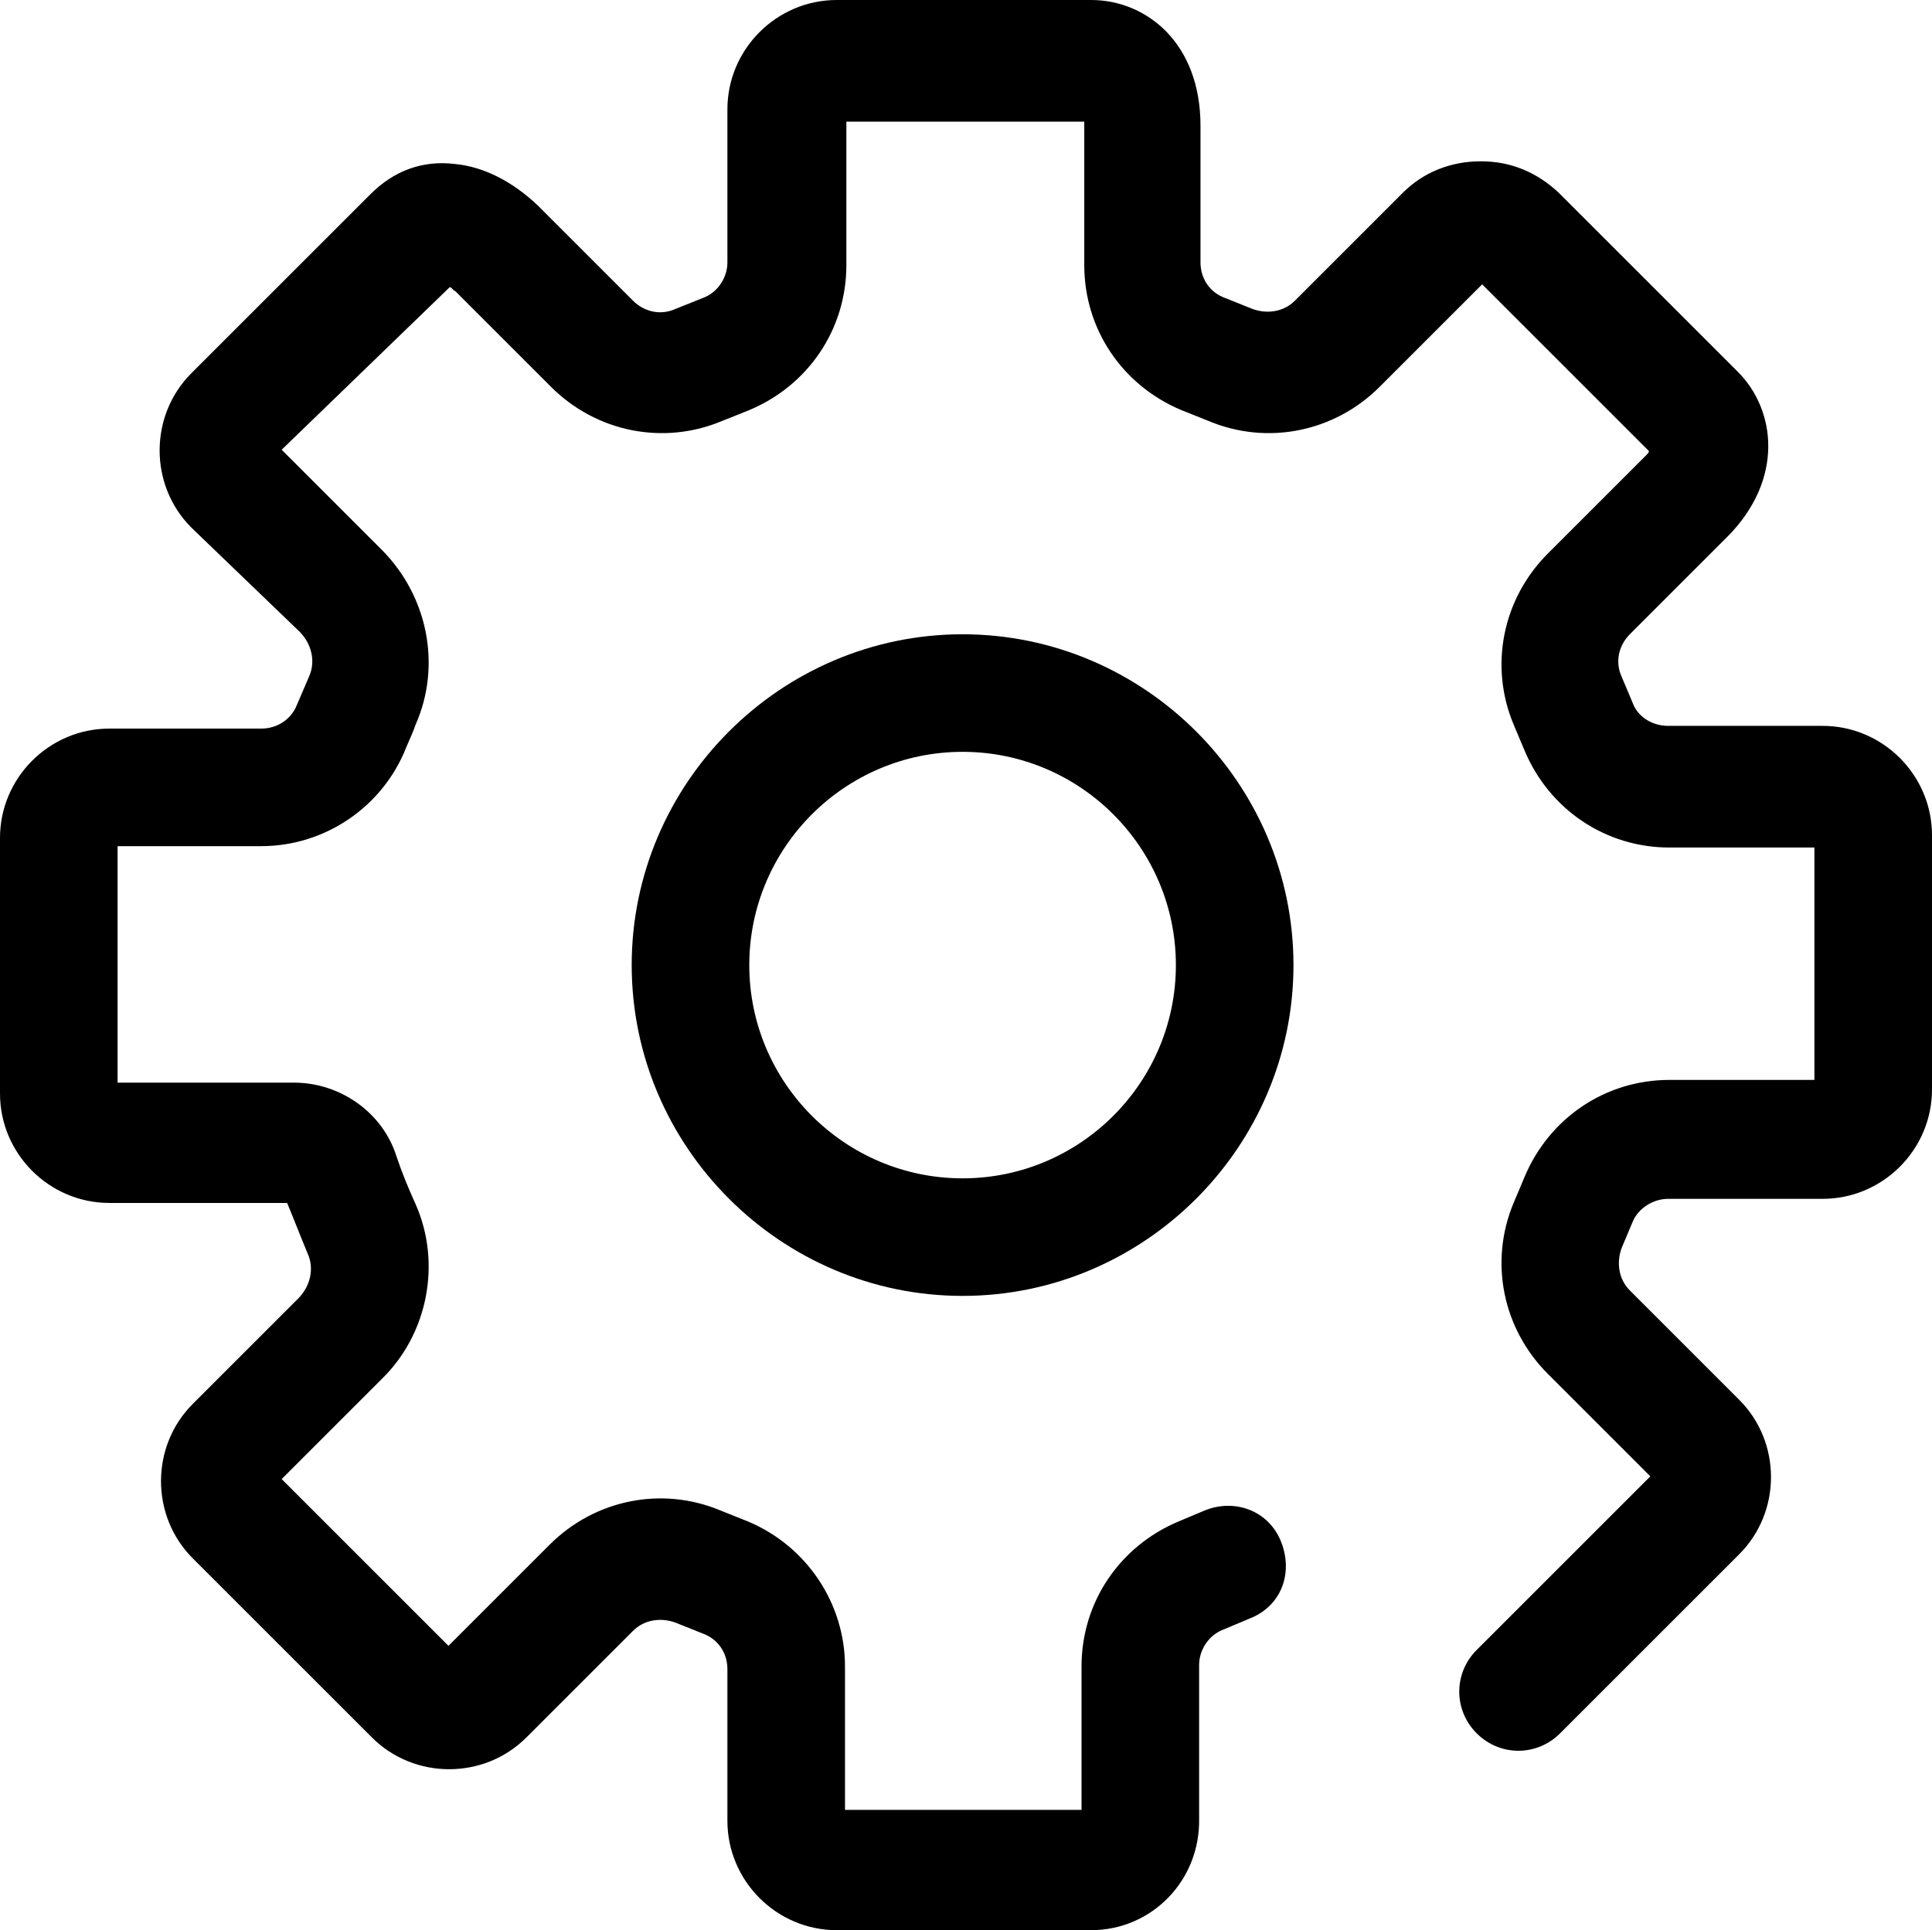
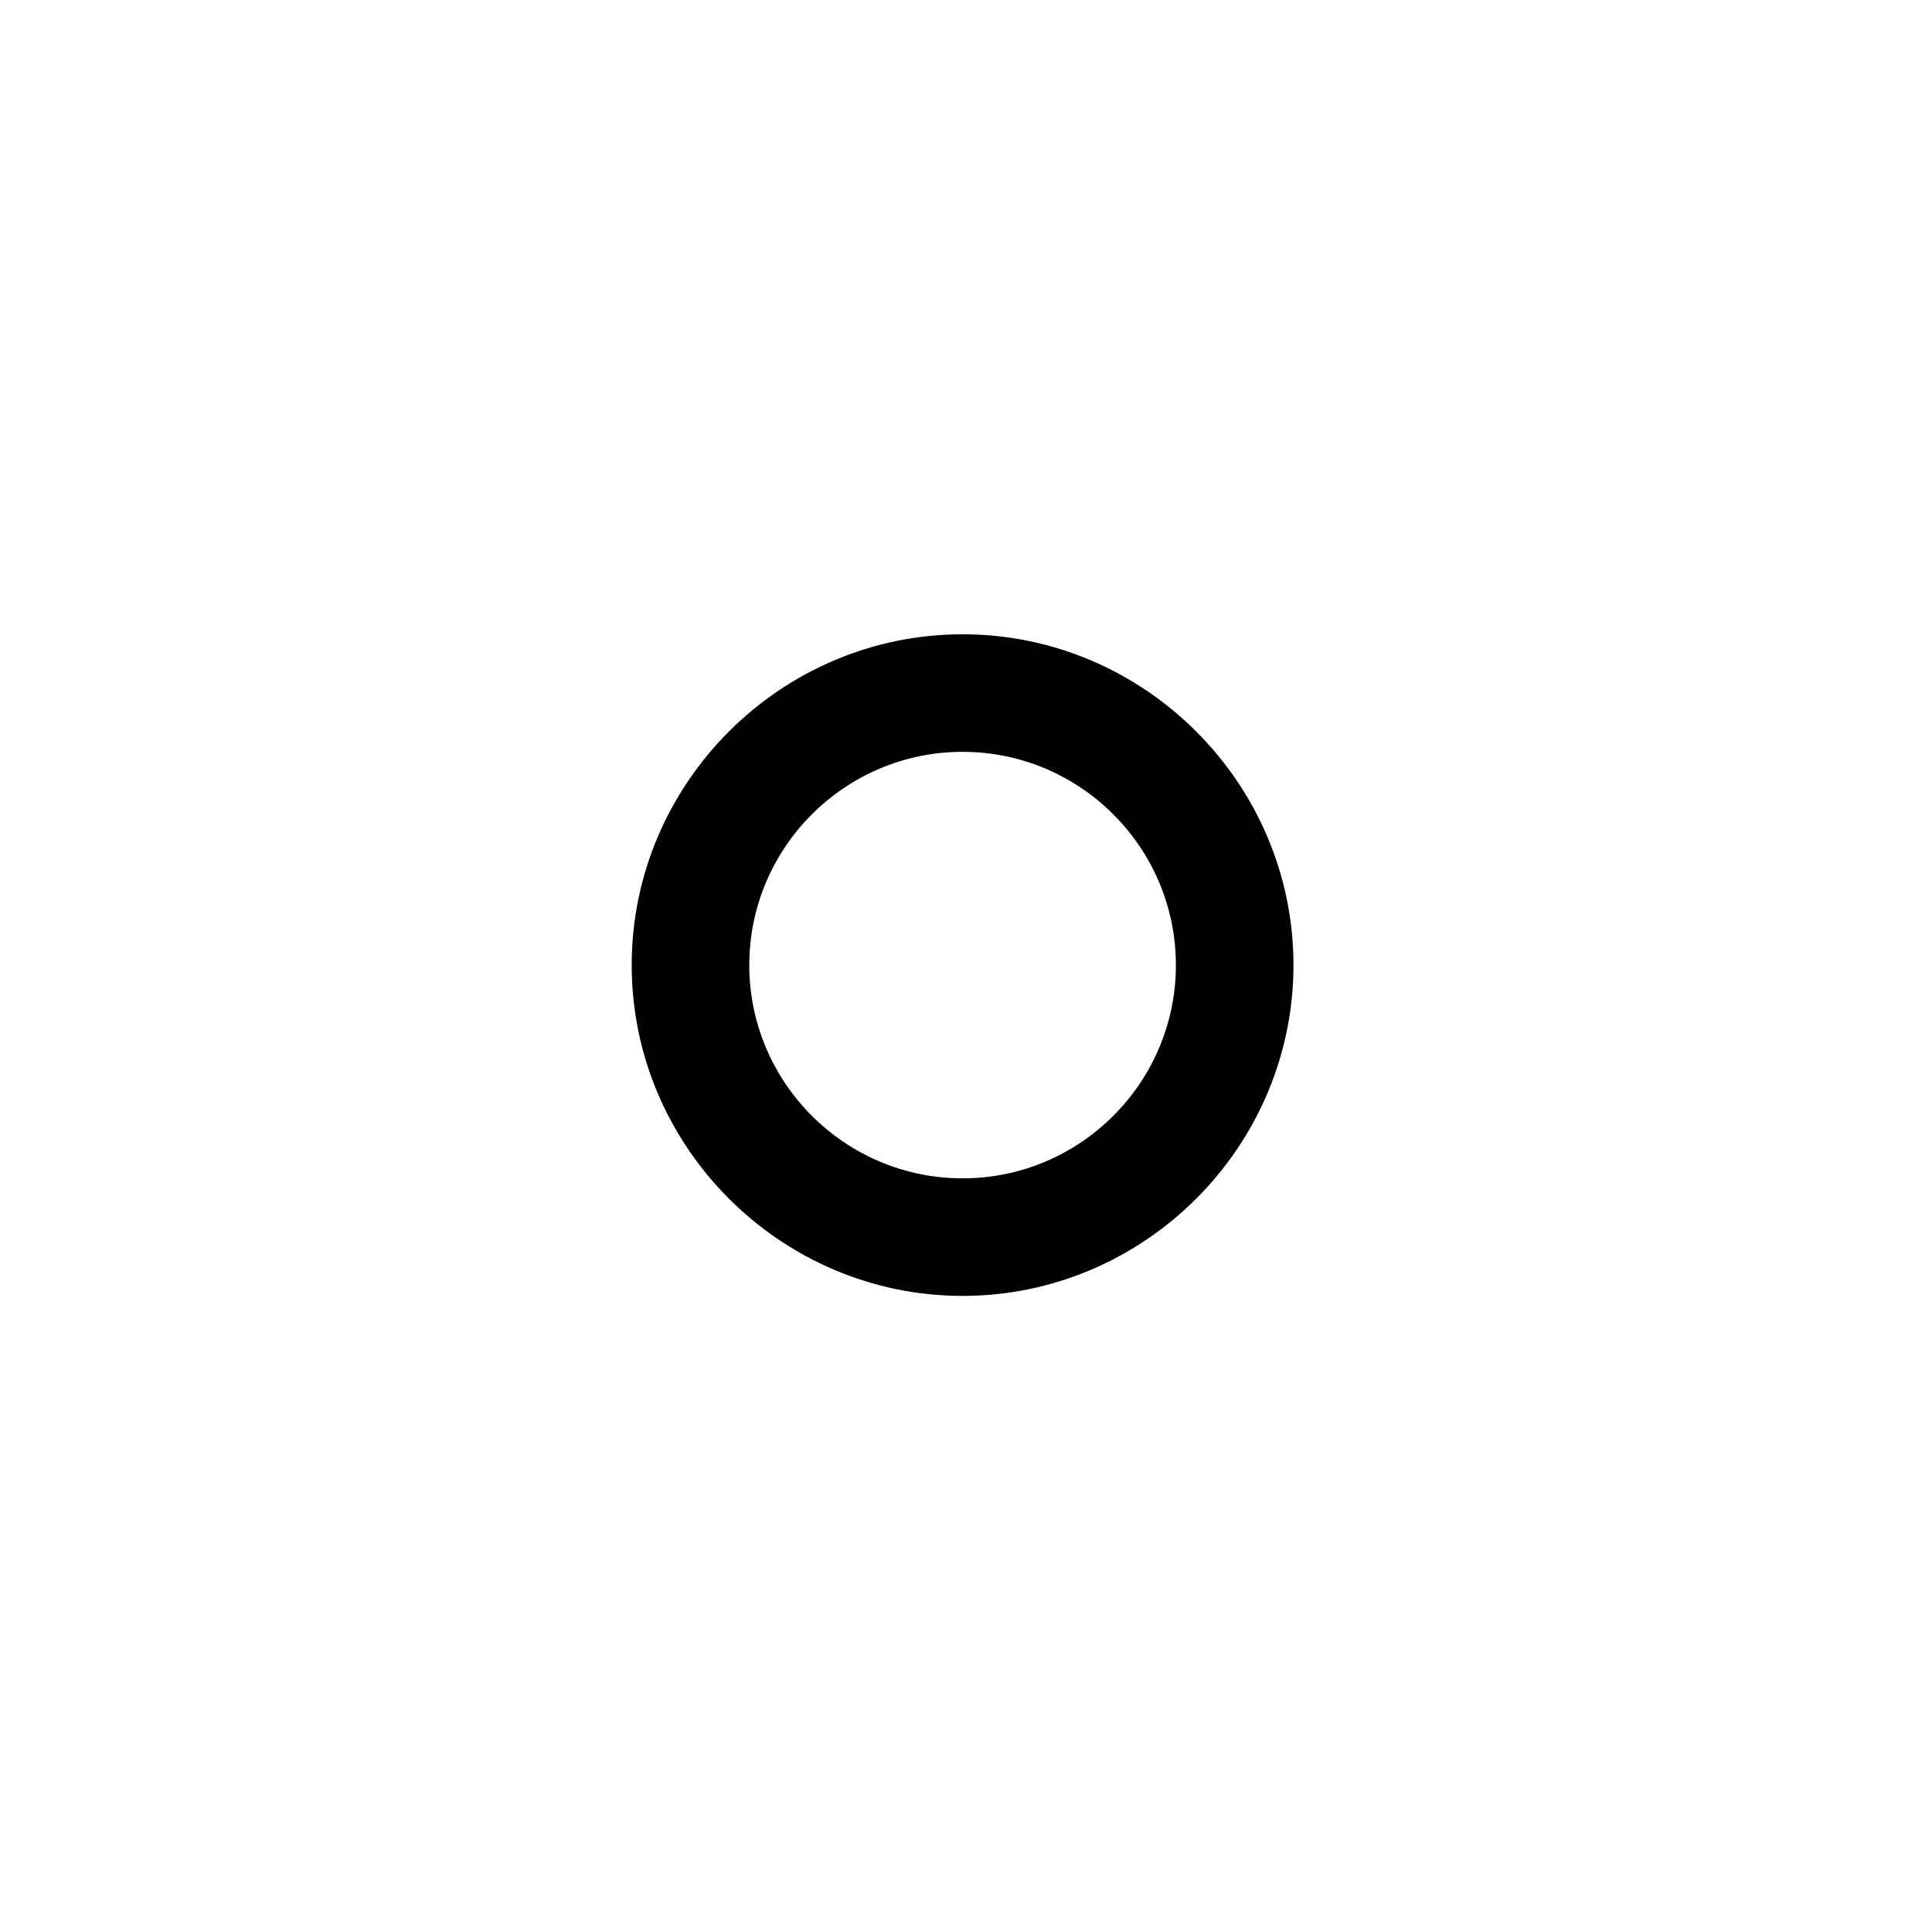
<svg xmlns="http://www.w3.org/2000/svg" version="1.1" viewBox="0 0 141.3 141.2">
  <g>
    <g id="Layer_1">
      <g>
-         <path d="M79.8,141.2h-18.6c-4.4,0-8-3.6-8-8v-11.1c0-1.2-.7-2.2-1.8-2.6l-2-.8c-1.1-.4-2.3-.2-3.1.6l-7.8,7.8c-3.1,3.1-8.2,3.1-11.3,0l-13.1-13.1c-3.1-3.1-3.1-8.2,0-11.3l7.7-7.7c.9-.9,1.2-2.2.7-3.3-.5-1.2-1-2.5-1.5-3.7h-13c-4.4,0-8-3.6-8-8v-18.7c0-4.4,3.6-8,8-8h11.1c1.2,0,2.2-.7,2.6-1.7.3-.7.6-1.4.9-2.1.5-1.1.2-2.4-.7-3.3l-7.9-7.6c-3.1-3.1-3.1-8.2,0-11.3l13.1-13.1c1.7-1.7,3.8-2.5,6.2-2.2,2.1.2,4.2,1.3,6,3l7,7c.8.8,2,1.1,3.1.6l2-.8c1.1-.4,1.8-1.5,1.8-2.6v-11.2C53.2,3.6,56.8,0,61.2,0h18.6C83.8,0,87.8,3.1,87.8,9.2v10c0,1.2.7,2.2,1.8,2.6l2,.8c1.1.4,2.3.2,3.1-.6l7.9-7.9c1.5-1.5,3.5-2.3,5.7-2.3s4.1.8,5.7,2.3l13.1,13.1c2.8,2.8,3.4,7.9-.8,12.1l-7.1,7.1c-.8.8-1.1,2-.6,3.1l.8,1.9c.4,1.1,1.5,1.7,2.6,1.7h11.3c4.4,0,8,3.6,8,8v18.6c0,4.4-3.6,8-8,8h-11.3c-1.1,0-2.2.7-2.6,1.7l-.8,1.9c-.4,1.1-.2,2.3.6,3.1l8,8c3.1,3.1,3.1,8.2,0,11.3l-13.1,13.1c-1.7,1.7-4.4,1.7-6.1,0s-1.7-4.4,0-6.1l12.7-12.7-7.5-7.5c-3.3-3.3-4.3-8.2-2.5-12.5l.8-1.9c1.8-4.3,5.9-7.1,10.6-7.1h10.6v-17h-10.6c-4.7,0-8.8-2.8-10.6-7.1l-.8-1.9c-1.8-4.3-.8-9.2,2.5-12.5l7.1-7.1c.2-.2.3-.3.3-.4l-12.2-12.2-7.5,7.5c-3.3,3.3-8.2,4.3-12.5,2.5l-2-.8c-4.3-1.8-7.1-5.9-7.1-10.6v-10.5h-17.4v10.5c0,4.7-2.8,8.8-7.1,10.6l-2,.8c-4.3,1.8-9.2.8-12.5-2.5l-7-7c-.1,0-.3-.3-.4-.3l-12.3,11.9,7.3,7.3c3.4,3.4,4.4,8.5,2.5,12.8-.2.6-.5,1.2-.7,1.7-1.7,4.3-5.9,7.2-10.6,7.2h-10.5v17.3h12.9c3.4,0,6.5,2.2,7.5,5.4.4,1.2.9,2.4,1.4,3.5,1.9,4.3.9,9.5-2.5,12.8l-7.3,7.3,12.2,12.2,7.4-7.4c3.3-3.3,8.2-4.3,12.5-2.5l2,.8c4.3,1.8,7.1,6,7.1,10.6v10.5h17.3v-10.5c0-4.7,2.8-8.8,7.1-10.6l1.9-.8c2.2-.9,4.7,0,5.6,2.3s0,4.7-2.3,5.6l-1.9.8c-1.1.4-1.8,1.5-1.8,2.6v11.2c.1,4.6-3.5,8.2-7.9,8.2Z" />
        <path d="M70.4,94.8c-13.3,0-24.2-10.9-24.2-24.2s10.9-24.2,24.2-24.2,24.2,10.9,24.2,24.2-10.9,24.2-24.2,24.2ZM70.4,55c-8.6,0-15.6,7-15.6,15.6s7,15.6,15.6,15.6,15.6-7,15.6-15.6-7-15.6-15.6-15.6Z" />
      </g>
    </g>
  </g>
</svg>